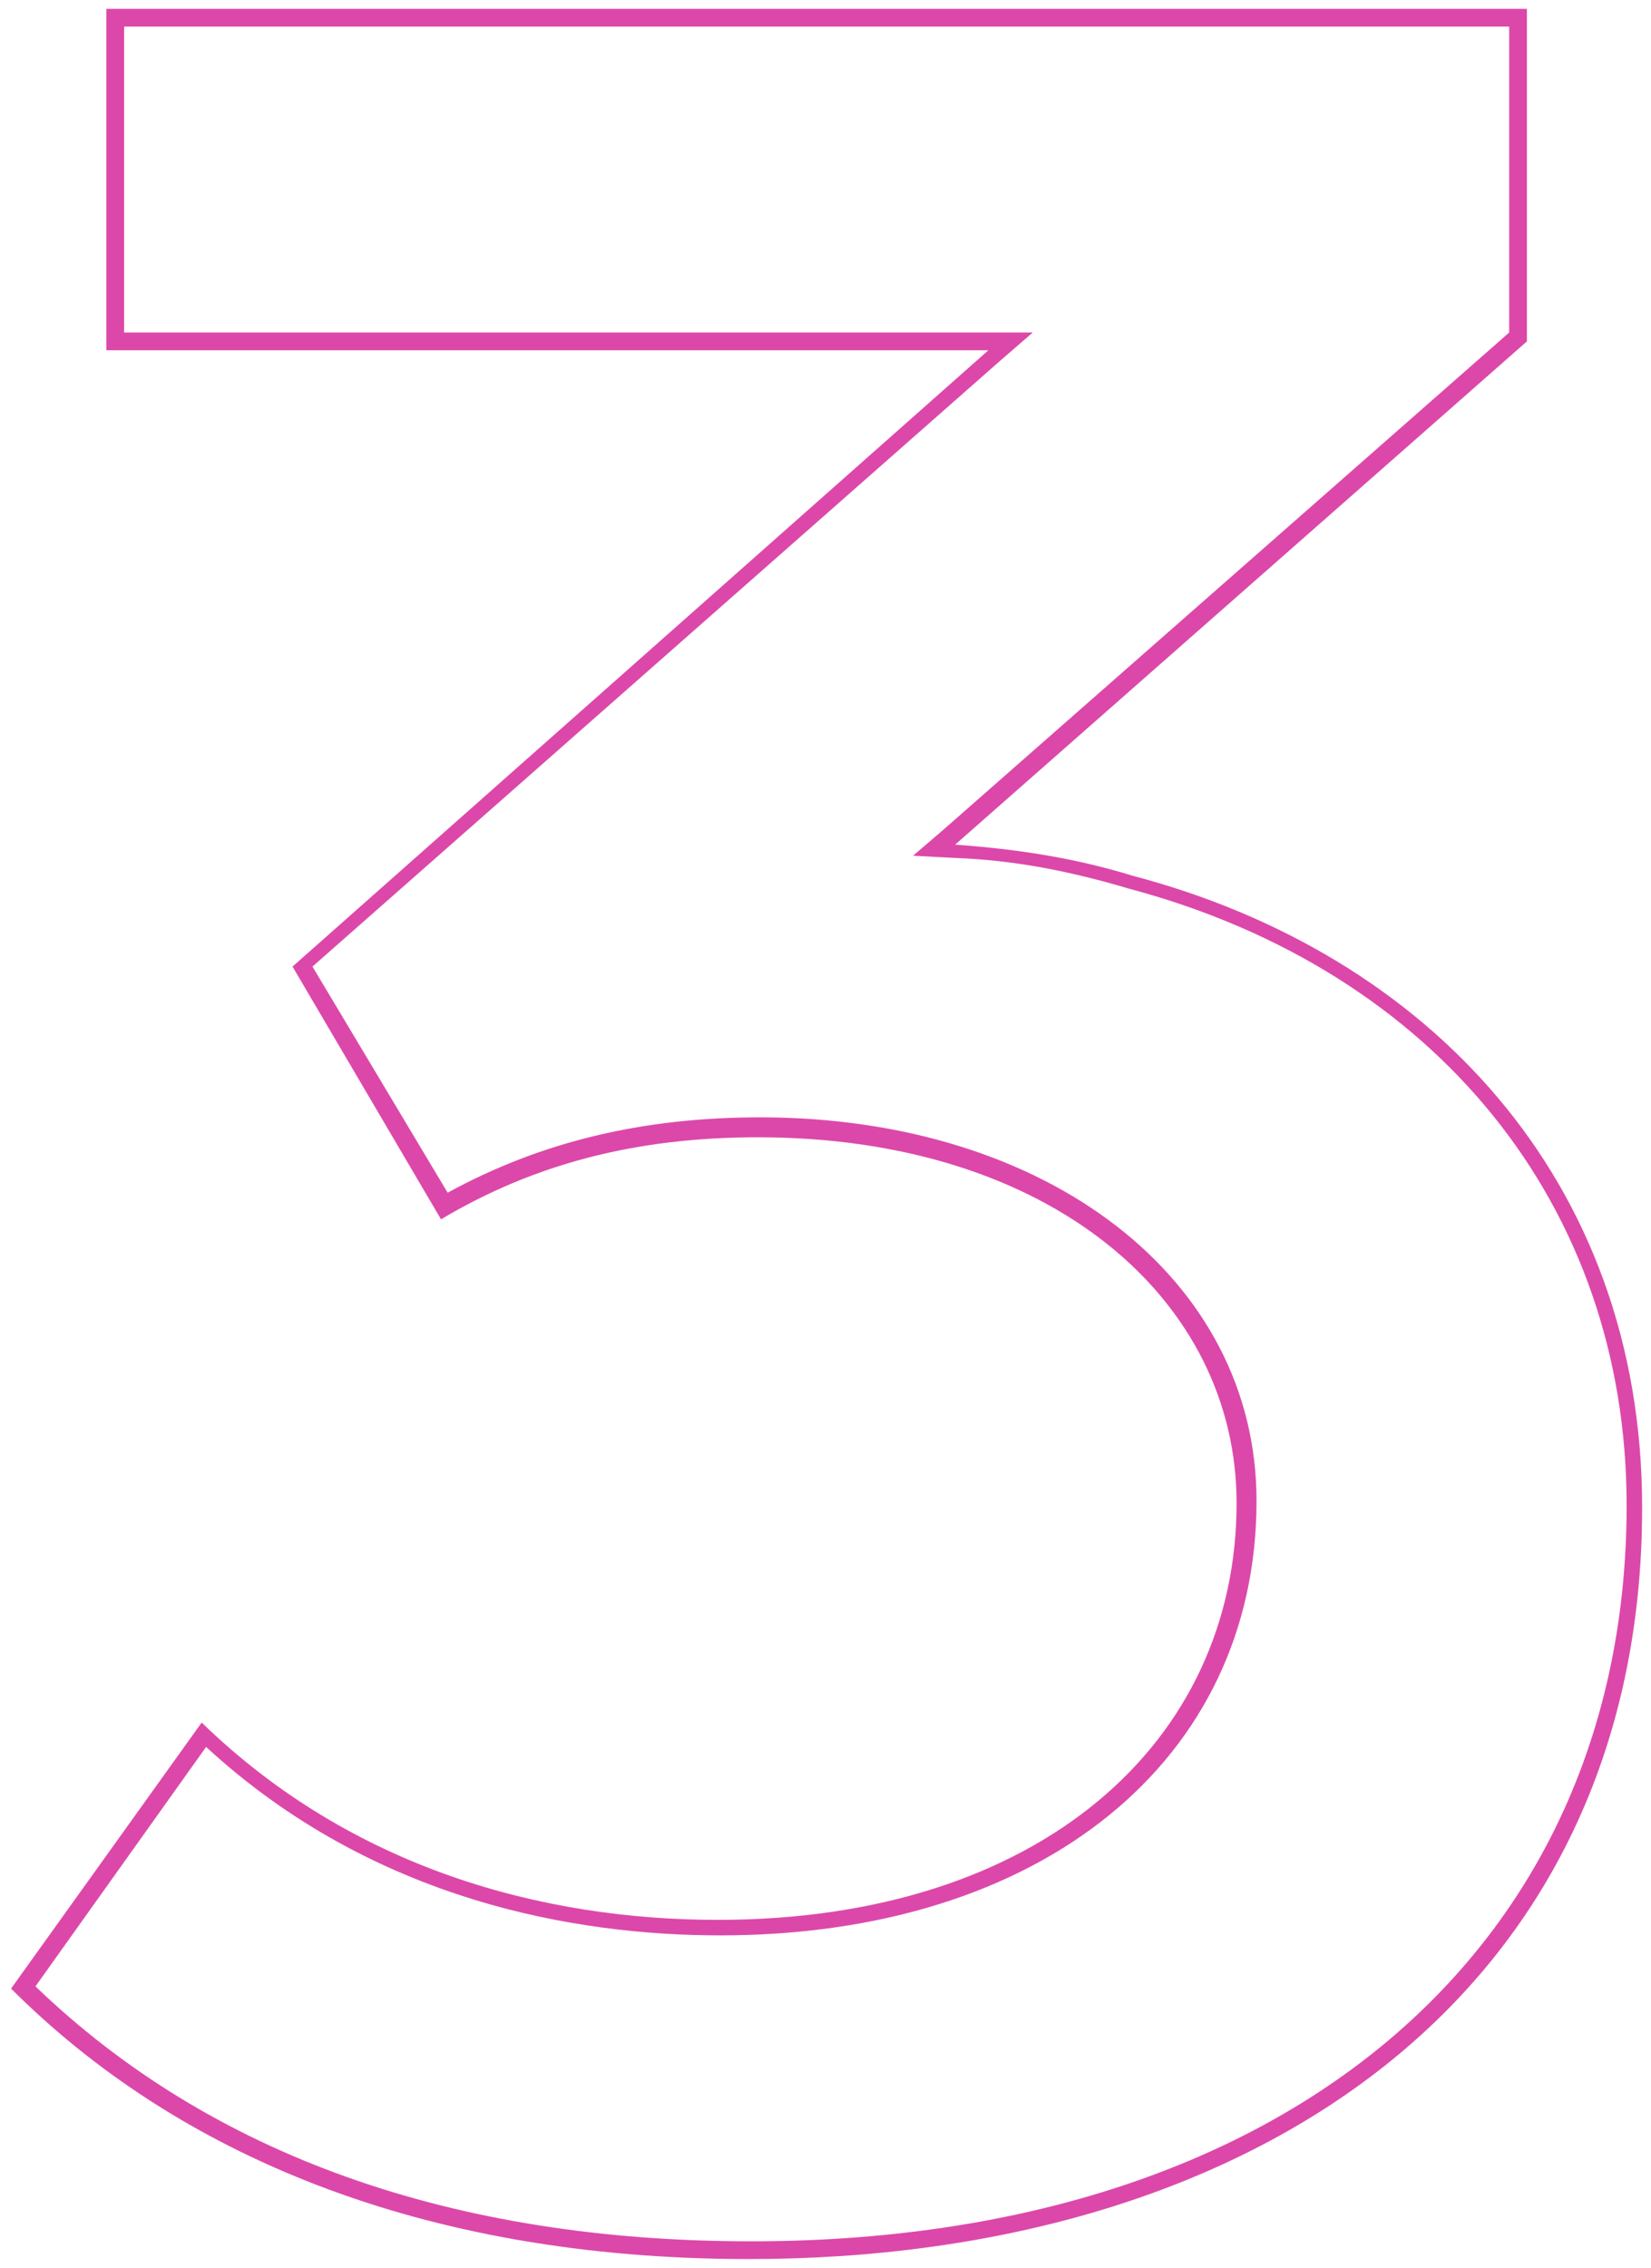
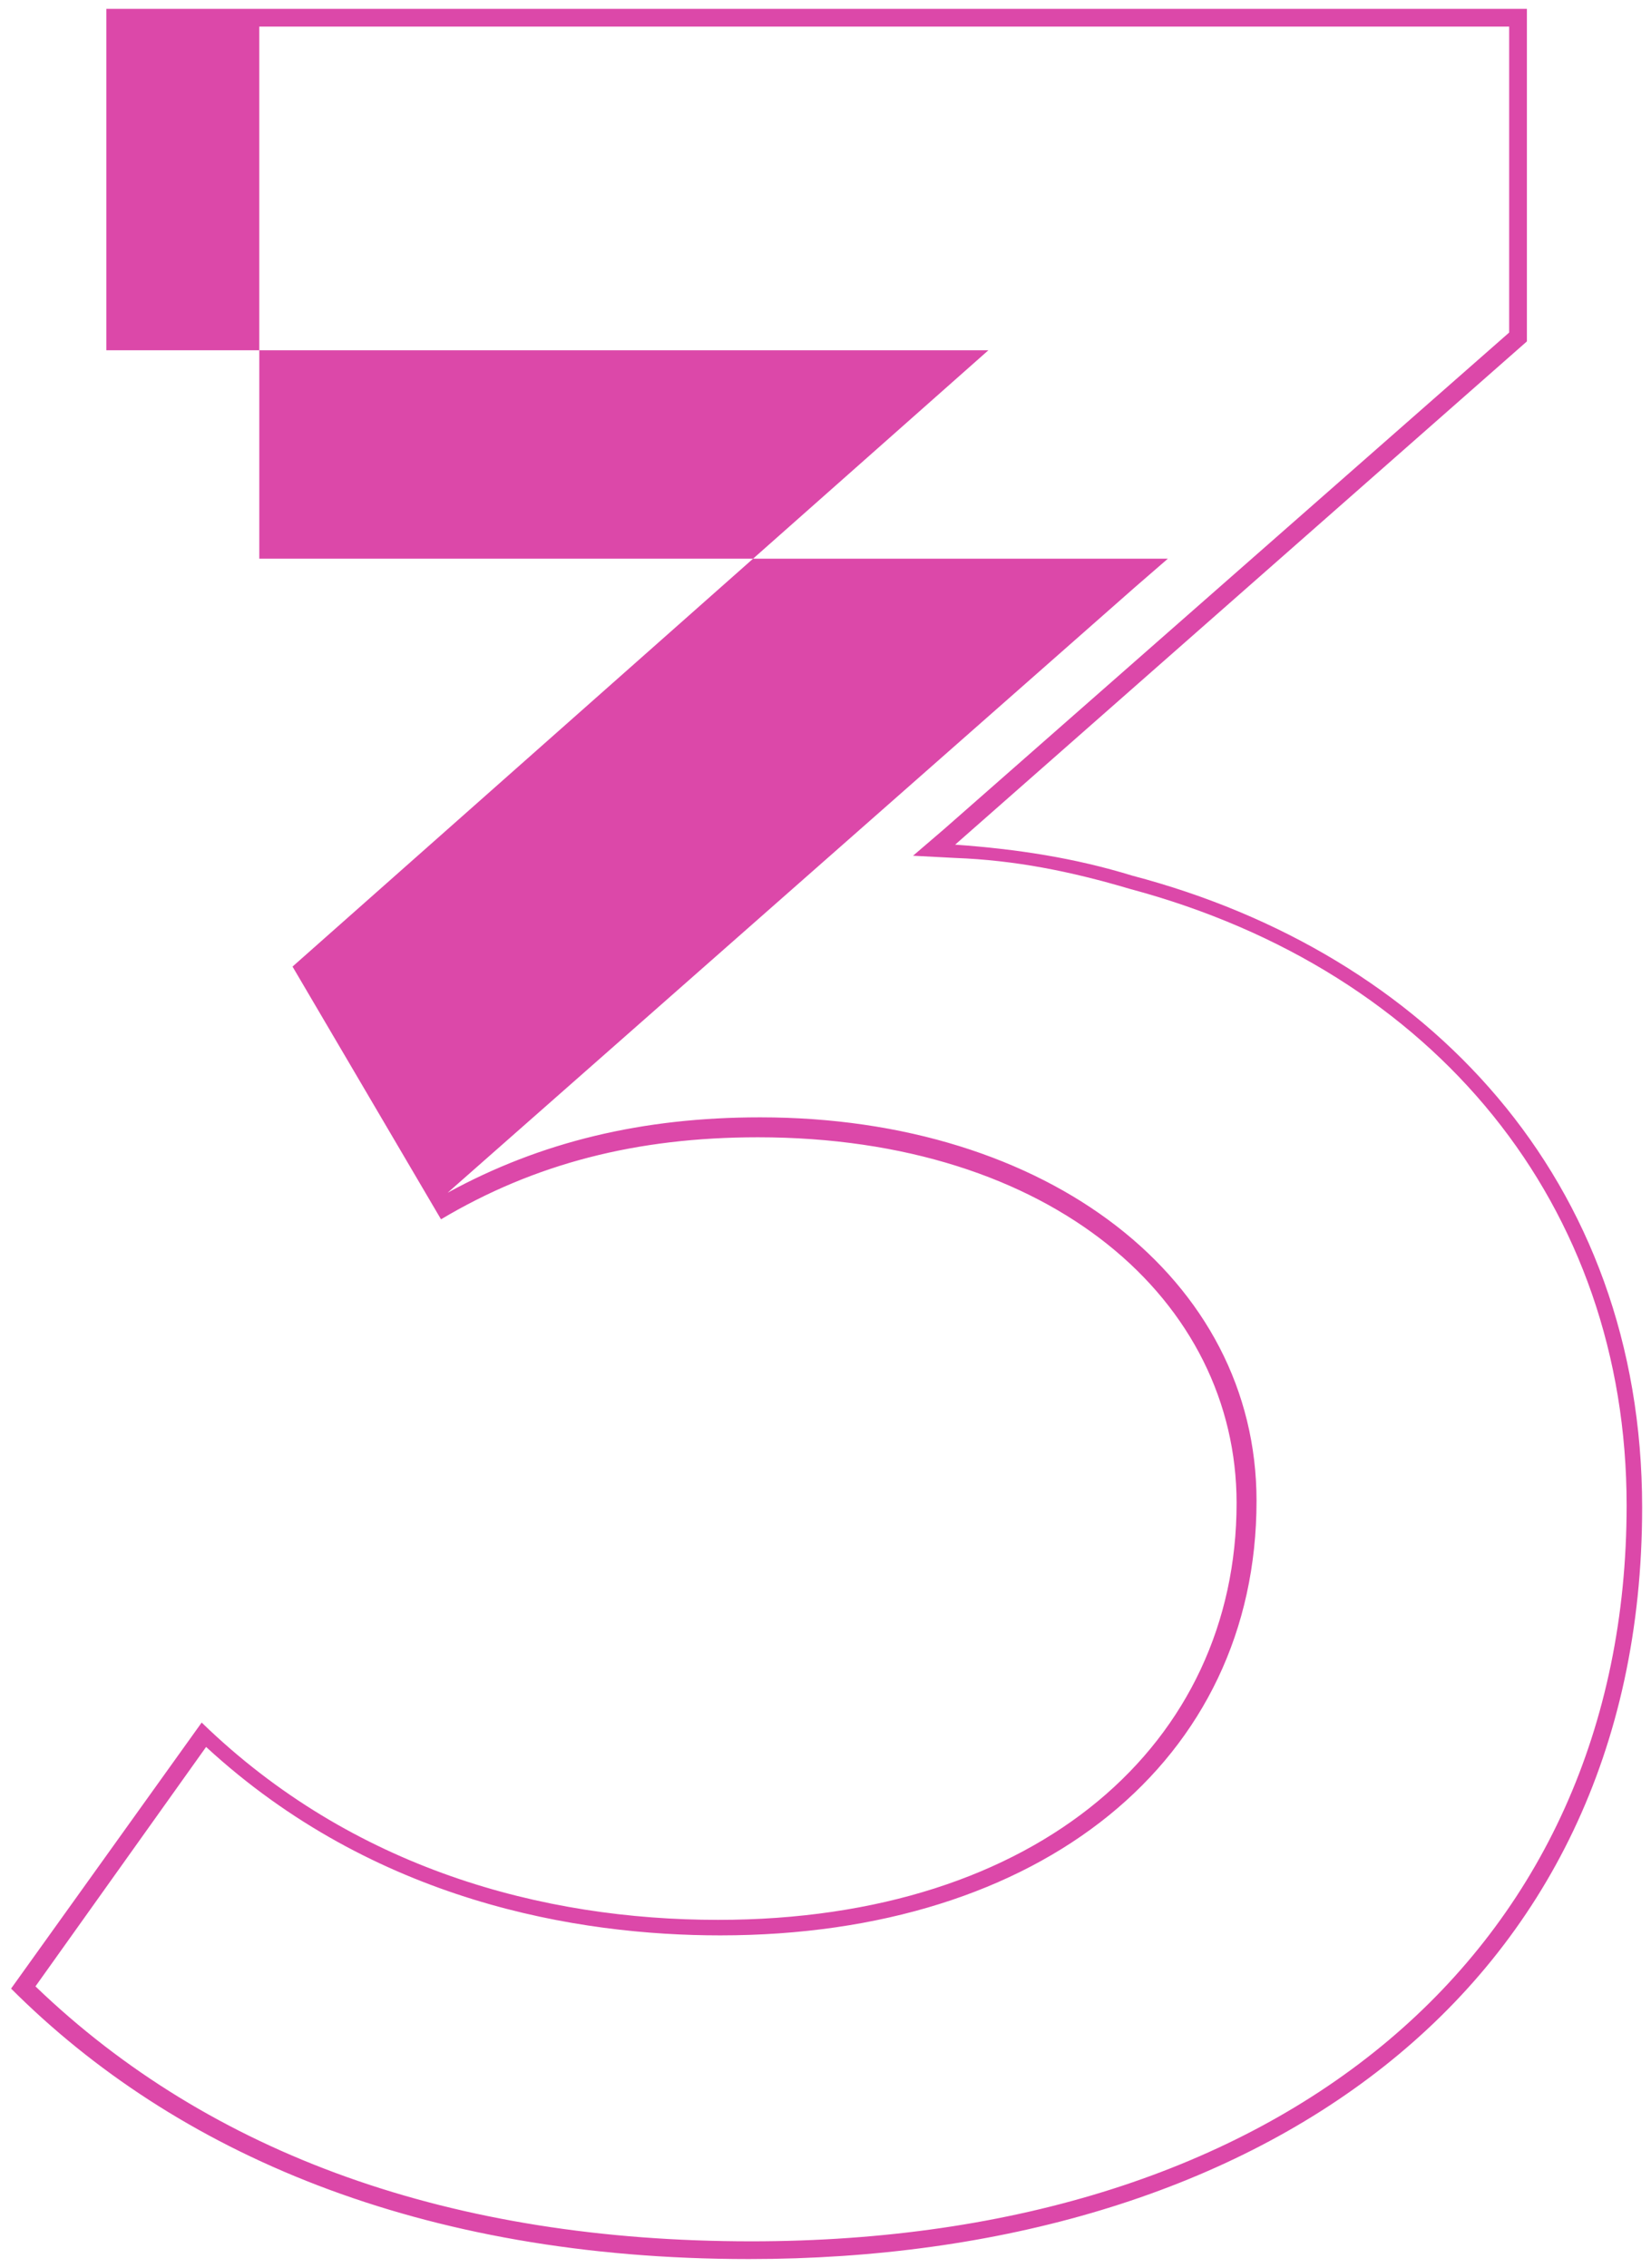
<svg xmlns="http://www.w3.org/2000/svg" version="1.1" id="Layer_1" x="0px" y="0px" viewBox="0 0 74.5 102.3" style="enable-background:new 0 0 74.5 102.3;" xml:space="preserve">
  <style type="text/css">
	.st0{fill:url(#SVGID_1_);}
	.st1{fill:url(#SVGID_00000048489945790721432340000009884279303361107387_);}
	.st2{fill:url(#SVGID_00000092424753801897394420000009252587059846276741_);}
	.st3{fill:url(#SVGID_00000149363051429104171160000008720960990657384630_);}
	.st4{fill:url(#SVGID_00000017488645156469326870000004458676023227897765_);}
	.st5{fill:url(#SVGID_00000143611053261982973650000014725063656793392293_);}
	.st6{fill:url(#SVGID_00000075882289966954176700000005806261166111507336_);}
	.st7{fill:url(#SVGID_00000062872748722180862810000003921334002738787490_);}
	.st8{fill:none;stroke:#DC48A9;stroke-width:0.772;stroke-miterlimit:10;}
	.st9{fill:none;stroke:#DC48A9;stroke-width:0.471;stroke-miterlimit:10;}
	.st10{fill:#DC48A9;}
	.st11{fill-rule:evenodd;clip-rule:evenodd;fill:#DC48A9;}
	.st12{fill:none;stroke:#DC48A9;stroke-width:0.471;stroke-linecap:round;stroke-miterlimit:10;}
	.st13{fill:#F1F4D7;}
	.st14{fill:url(#SVGID_00000076577278033513975760000010248025602925851038_);}
	.st15{fill:url(#SVGID_00000150788673073961351490000009783627330191254930_);}
	.st16{fill:url(#SVGID_00000154387915791364952330000010789845648656471966_);}
	.st17{fill:url(#SVGID_00000013158042761817062990000012935980353061150907_);}
	.st18{fill:url(#SVGID_00000176745592919935020000000002162262438172034183_);}
	.st19{fill:url(#SVGID_00000005254889939416201280000014911899871615898514_);}
	.st20{fill:url(#SVGID_00000018216603850202962250000007805970443137862278_);}
	.st21{fill:url(#SVGID_00000078740750211810722090000013932938894015871406_);}
	.st22{fill:url(#SVGID_00000114784616455051668570000012794376920709157300_);}
	.st23{fill:url(#SVGID_00000060733171640096794640000006188318562766269570_);}
	.st24{fill:url(#SVGID_00000116194496310084519600000001431594047772664242_);}
	.st25{fill:url(#SVGID_00000070101642329184551600000007571200811376703923_);}
	.st26{fill:url(#SVGID_00000067224288820753288000000011544618981980659891_);}
	.st27{fill:url(#SVGID_00000031897882605942650250000008904695690944589493_);}
	.st28{fill:url(#SVGID_00000092447412803310043980000005206986690842708665_);}
	.st29{fill:url(#SVGID_00000002373668471055138550000004019583004478306195_);}
	.st30{fill:url(#SVGID_00000052100426543619528330000010934956642803053491_);}
	.st31{fill:url(#SVGID_00000022525654163592537890000011320838585714568361_);}
	.st32{fill:url(#SVGID_00000046298028075341370510000014803861209169000350_);}
	.st33{fill:url(#SVGID_00000086691608388108736680000014250421951815411629_);}
	.st34{fill:url(#SVGID_00000152258612803252360780000017344177765863957676_);}
	.st35{fill:url(#SVGID_00000054951479604874771630000010824801438555753149_);}
	.st36{fill:url(#SVGID_00000029015216702159741860000011954203787914848174_);}
	.st37{fill:url(#SVGID_00000024680622891778053930000007946998939881904265_);}
	.st38{fill:url(#SVGID_00000085218485663456127120000000049384975005676172_);}
	.st39{fill:url(#SVGID_00000027601910959855907430000007610883003411723908_);}
	.st40{fill:url(#SVGID_00000103243028064764916150000016569169819737200000_);}
	.st41{fill:url(#SVGID_00000000941783580305062680000008614064620211682716_);}
	.st42{fill:url(#SVGID_00000034776689023946318210000015345876082855242128_);}
	.st43{fill:url(#SVGID_00000024706085882678593410000007579191891067495040_);}
	.st44{fill:url(#SVGID_00000068666831901849761670000007320505468853855909_);}
	.st45{fill:url(#SVGID_00000124137705689354855950000000328593237489385602_);}
	.st46{fill:url(#SVGID_00000176761775034097514330000009759802182256659623_);}
	.st47{fill:url(#SVGID_00000178885128051872445340000017046886148387209401_);}
	.st48{fill:url(#SVGID_00000010313063124126098340000003433869044544554149_);}
	.st49{fill:url(#SVGID_00000110455744792272275170000014498609430087514794_);}
	.st50{fill:url(#SVGID_00000178917848204193896350000018419096501481338758_);}
	.st51{fill:url(#SVGID_00000127044034035713919410000009899047803387810442_);}
	.st52{fill:url(#SVGID_00000111877983440080995410000018342904671269523594_);}
	.st53{fill:url(#SVGID_00000026123438731667064400000016917256234475208341_);}
	.st54{fill:url(#SVGID_00000039129528525633807180000001738040619254437027_);}
	.st55{fill:url(#SVGID_00000090292076185657045460000005864228564259582102_);}
	.st56{fill:url(#SVGID_00000096749512021955172410000007514899073296716986_);}
	.st57{fill:url(#SVGID_00000119819445117685703740000011429035466981090949_);}
	.st58{fill:url(#SVGID_00000129196471136523381100000013848566562295553725_);}
	.st59{fill:url(#SVGID_00000142858946792198147640000007926261367476320191_);}
	.st60{fill:url(#SVGID_00000013193225913708939730000007139529482926862243_);}
	.st61{fill:url(#SVGID_00000163762653657454540550000012005346799429817489_);}
	.st62{fill:url(#SVGID_00000002358496695256225480000010141826076727604362_);}
	.st63{fill:url(#SVGID_00000002343758103879761100000000599939619645025980_);}
	.st64{fill:url(#SVGID_00000031202494235335750210000017494351642345840532_);}
	.st65{fill:url(#SVGID_00000137093788861402851000000014881908841947340463_);}
	.st66{fill:url(#SVGID_00000088115764950415248640000005310162446504201643_);}
	.st67{fill:url(#SVGID_00000147940030005882820900000013781677950137054347_);}
	.st68{fill:url(#SVGID_00000152263078036489593400000013433233323023258796_);}
	.st69{fill:url(#SVGID_00000002373268211167677710000009177060069001869454_);}
	.st70{fill:url(#SVGID_00000030479166185843150020000007007571746267795381_);}
	.st71{fill:url(#SVGID_00000138553860023697815740000018396570291225641913_);}
	.st72{fill:url(#SVGID_00000029025870164354725240000003507439162685616297_);}
	.st73{fill:url(#SVGID_00000127016086098327037120000006156171047654052760_);}
	.st74{fill:url(#SVGID_00000078752429353522737320000012638211630602261387_);}
	.st75{fill:url(#SVGID_00000082340258099602252940000012128528635296191676_);}
	.st76{fill:url(#SVGID_00000174564216423637278920000003004770455233549247_);}
	.st77{fill:url(#SVGID_00000021107830253277393990000005170521540797173405_);}
	.st78{fill:url(#SVGID_00000181790869609301404950000010214743628383245213_);}
	.st79{fill:url(#SVGID_00000127039172925815922250000017622293898218690985_);}
	.st80{fill:url(#SVGID_00000111892406426122228860000013110269950640162988_);}
	.st81{fill:url(#SVGID_00000062894032405135782960000015667701267113102011_);}
	.st82{fill:url(#SVGID_00000065053366267583041880000001700609655168059564_);}
	.st83{fill:url(#SVGID_00000177477166175693381040000010532180320146458552_);}
	.st84{fill:url(#SVGID_00000079455870589513746650000013524675290873652153_);}
	.st85{fill:url(#SVGID_00000131331532686759830360000011118478698949569440_);}
	.st86{fill:url(#SVGID_00000147900137814648931440000010760155941174926012_);}
	.st87{fill:url(#SVGID_00000044140839837193027750000018192823709237479100_);}
	.st88{fill:url(#SVGID_00000030464318859939188080000017104179528546600123_);}
	.st89{fill:url(#SVGID_00000046305595977140692380000011789818523763733155_);}
	.st90{fill:url(#SVGID_00000102502239905300350940000012569098575266834879_);}
	.st91{fill:url(#SVGID_00000102543799010601456140000007503578041803465349_);}
	.st92{fill:url(#SVGID_00000168079234179030409290000005153174589292313264_);}
	.st93{fill:url(#SVGID_00000018237134525624947840000008768313143478118823_);}
	.st94{fill:url(#SVGID_00000155118525958951446710000000790479740925298819_);}
	.st95{fill:url(#SVGID_00000020376722512743789720000017820370078276204416_);}
	.st96{fill:url(#SVGID_00000026881883105918178700000002557382321291469185_);}
	.st97{fill:url(#SVGID_00000126321036044964182360000006005612982383665561_);}
	.st98{fill:url(#SVGID_00000010311728373607495750000013047859344281880996_);}
	.st99{fill:url(#SVGID_00000031891768889030235860000016033578195387039136_);}
	.st100{fill:url(#SVGID_00000034067768303456881510000012254180928591280788_);}
	.st101{fill:url(#SVGID_00000072265235790638878250000016303620883026038201_);}
	.st102{fill:url(#SVGID_00000142168051591903813320000002959439774473422486_);}
	.st103{fill:url(#SVGID_00000161616232987559500420000006424699382595148961_);}
	.st104{fill:url(#SVGID_00000045598041194715093320000018083886595098631588_);}
	.st105{fill:url(#SVGID_00000075151719935639307610000005318371620734900623_);}
	.st106{fill:url(#SVGID_00000033332211748364997440000006679305328309692082_);}
	.st107{fill:url(#SVGID_00000051367076485311708190000014089655945822512572_);}
	.st108{fill:url(#SVGID_00000142167388020505187150000000151330035351280560_);}
	.st109{fill:url(#SVGID_00000023972673630888943440000005755752141537121457_);}
	.st110{fill:url(#SVGID_00000098211914710094113080000008895463412453599891_);}
	.st111{fill:url(#SVGID_00000003090746405665316450000005479046821629177745_);}
	.st112{fill:url(#SVGID_00000086687914543719775760000016996988863635252610_);}
	.st113{fill:url(#SVGID_00000121984816670565159470000001777225165005930129_);}
	.st114{fill:url(#SVGID_00000139280139729724216770000003725767537837655185_);}
	.st115{fill:url(#SVGID_00000041985106155909436440000008732317711605311379_);}
	.st116{fill:url(#SVGID_00000057859735850023185550000004735536401538281869_);}
	.st117{fill:url(#SVGID_00000103980632617245342500000018158790665947780778_);}
	.st118{fill:url(#SVGID_00000079445824426163317030000013463733629633794751_);}
	.st119{fill:url(#SVGID_00000125562847053463943990000016461929321849344174_);}
	.st120{fill:url(#SVGID_00000091004563167613509530000012975740626812365191_);}
	.st121{fill:url(#SVGID_00000074407193620779780220000013681363430440275636_);}
	.st122{fill:url(#SVGID_00000114768820550399060840000011713284943167518623_);}
	.st123{fill:url(#SVGID_00000047061533254246460910000004459573587746332579_);}
	.st124{fill:url(#SVGID_00000112626254697676768960000004071593696837100471_);}
	.st125{fill:url(#SVGID_00000027586603675423633240000014267374188744307391_);}
	.st126{fill:url(#SVGID_00000052103988844533408270000004189504131306110365_);}
	.st127{fill:url(#SVGID_00000172399180449460252440000012689460548414588075_);}
	.st128{fill:url(#SVGID_00000143612874424453648710000015963130330786725265_);}
	.st129{fill:url(#SVGID_00000042707876814669405110000002355562857541709470_);}
	.st130{fill:url(#SVGID_00000106134169031150048110000018162276854387021218_);}
	.st131{fill:url(#SVGID_00000093170384096572527080000013714870712263936187_);}
	.st132{fill:url(#SVGID_00000116923004526233457680000004452672843514673546_);}
	.st133{fill:url(#SVGID_00000047768323074478613300000017820238541455673745_);}
	.st134{fill:url(#SVGID_00000009589626223837616650000005382814748794193813_);}
	.st135{fill:url(#SVGID_00000092458156254454647020000002988191013602347180_);}
	.st136{fill:url(#SVGID_00000134240534431690663780000007240932769938334132_);}
	.st137{fill:url(#SVGID_00000016784819410795098610000000635083133262185096_);}
	.st138{fill:url(#SVGID_00000080927845196915739540000004142990142673371291_);}
	.st139{fill:url(#SVGID_00000081631457858778237390000009214951923396359053_);}
	.st140{fill:url(#SVGID_00000103969663994166949420000000243707374250892200_);}
	.st141{fill:url(#SVGID_00000042006553315936505950000016612497880224570814_);}
	.st142{fill:url(#SVGID_00000124876435420447875340000008463489845681750428_);}
	.st143{fill:url(#SVGID_00000124160321638633302440000008331969953667044497_);}
	.st144{fill:url(#SVGID_00000067229685389784992720000005567799064379491969_);}
	.st145{fill:url(#SVGID_00000150090791659678555920000006202887016779153838_);}
	.st146{fill:url(#SVGID_00000030482758723549243560000003427717828268770458_);}
	.st147{fill:url(#SVGID_00000168821390859700995840000004804258902068721043_);}
	.st148{fill:url(#SVGID_00000074408836723985006550000014334965557968963256_);}
	.st149{fill:url(#SVGID_00000003095461287179285540000009641613232567016848_);}
	.st150{fill:url(#SVGID_00000096050738822695401430000011791121403259136440_);}
	.st151{fill:url(#SVGID_00000137846281281462539560000011193832572227470490_);}
	.st152{fill:url(#SVGID_00000158723345408315650410000013026472326174316702_);}
	.st153{fill:url(#SVGID_00000108301354345277651300000003323210568467380881_);}
	.st154{fill:url(#SVGID_00000002372538548794156820000012949629159681725592_);}
	.st155{fill:url(#SVGID_00000149353496606997042810000005006440184213604225_);}
	.st156{fill:url(#SVGID_00000067918178983682203370000002739133038589927351_);}
	.st157{fill:url(#SVGID_00000152222759437551860620000010300232556261209011_);}
	.st158{fill:url(#SVGID_00000025408107423587565860000000659357432946435759_);}
	.st159{fill:url(#SVGID_00000034812137254225506220000001393536938679008901_);}
	.st160{fill:url(#SVGID_00000162347021136443013080000000364054553345520774_);}
	.st161{fill:url(#SVGID_00000118396992878129803740000017474532511935416468_);}
	.st162{fill:url(#SVGID_00000079472473699124605300000017683586871137128113_);}
	.st163{fill:url(#SVGID_00000019658082125815248310000012774597018986917300_);}
	.st164{fill:url(#SVGID_00000012441419257786108310000010212216963559116674_);}
	.st165{fill:url(#SVGID_00000036940240048816605100000006206296053850781084_);}
	.st166{fill:url(#SVGID_00000100348372361095611790000000072707555227884940_);}
	.st167{fill:url(#SVGID_00000138544473103231184820000016414766436687630783_);}
	.st168{fill:url(#SVGID_00000039841805606566404400000005689124278988355482_);}
	.st169{fill:url(#SVGID_00000129887698984347811200000013290323325442420113_);}
	.st170{fill:url(#SVGID_00000115515975879849168720000005128085642252097672_);}
	.st171{fill:url(#SVGID_00000098918403573757419620000007821487688198437564_);}
	.st172{fill:url(#SVGID_00000077322391069744926840000008055932659005980834_);}
	.st173{fill:url(#SVGID_00000176747248159864025390000013465841805592988318_);}
	.st174{fill:url(#SVGID_00000014599550318962437750000018401239358953509512_);}
	.st175{fill:url(#SVGID_00000049219825487432965920000017642789762955107775_);}
	.st176{fill:url(#SVGID_00000101812588202035597120000008203063477855472008_);}
	.st177{fill:url(#SVGID_00000012437571378607874760000013779802843633727664_);}
	.st178{fill:url(#SVGID_00000051347477098802840690000017315333282297884599_);}
	.st179{fill:url(#SVGID_00000109006707701094218790000010195480066731817102_);}
	.st180{fill:url(#SVGID_00000088826792103320966370000010174661768682884250_);}
	.st181{fill:url(#SVGID_00000132052509450042040430000007932745448009678978_);}
	.st182{fill:url(#SVGID_00000021825731095406467760000007116972338319090363_);}
	.st183{fill:url(#SVGID_00000137819973544019197990000015976768833308571520_);}
	.st184{fill:url(#SVGID_00000061453647594780701990000003638754245299774389_);}
	.st185{fill:url(#SVGID_00000021809301215182839450000010421602205763229835_);}
	.st186{fill:url(#SVGID_00000113330659358157865580000004518947479495936168_);}
	.st187{fill:url(#SVGID_00000147198394178357555570000001108035107948099202_);}
	.st188{fill:url(#SVGID_00000129923819684101641440000007887947070745864577_);}
	.st189{fill:url(#SVGID_00000046311805114555527260000014790318321404583596_);}
	.st190{fill:url(#SVGID_00000036218955982275315190000004470832437414193546_);}
	.st191{fill:url(#SVGID_00000029014793992614325060000010691746245883860884_);}
	.st192{fill:url(#SVGID_00000145035399753048651270000012566666896038739868_);}
	.st193{fill:url(#SVGID_00000036212807002211082840000009670694234767124398_);}
	.st194{fill:url(#SVGID_00000126311382422448195720000010639906890782123705_);}
	.st195{fill:url(#SVGID_00000007428939014471075480000008098372129122141367_);}
	.st196{fill:url(#SVGID_00000174583260060694220980000013845498815229190573_);}
	.st197{fill:url(#SVGID_00000168798535680010982900000011253298784105787315_);}
	.st198{fill:url(#SVGID_00000036244804643573431190000007250383057544947348_);}
	.st199{fill:url(#SVGID_00000077283881622526803990000012457829411708437905_);}
	.st200{fill:url(#SVGID_00000094609226985484891400000015683152540571072160_);}
	.st201{fill:url(#SVGID_00000010268947928541863460000003320236804568356248_);}
	.st202{fill:url(#SVGID_00000003086408852688988640000007535616346148388272_);}
	.st203{fill:url(#SVGID_00000114067664771423677810000008721431956873363106_);}
	.st204{fill:url(#SVGID_00000120548845282785984830000014961016542051752871_);}
	.st205{fill:url(#SVGID_00000016065186009975653330000008954939846054744756_);}
	.st206{fill:url(#SVGID_00000111175379452277085730000002088181808191103153_);}
	.st207{fill:url(#SVGID_00000176761476617414945420000006541428950167397251_);}
	.st208{fill:url(#SVGID_00000075879702130410716590000017532831276739400629_);}
	.st209{fill:url(#SVGID_00000075844555703352834540000002870653675003752069_);}
	.st210{fill:url(#SVGID_00000144307698092579048140000014215137560944199069_);}
	.st211{fill:url(#SVGID_00000005245475779395436310000015982396316216989842_);}
	.st212{fill:url(#SVGID_00000126316640390916691220000005222269852703488408_);}
	.st213{fill:url(#SVGID_00000154412137639837247580000003678986207763499142_);}
	.st214{fill:url(#SVGID_00000095332868508271478790000007414387358270992270_);}
	.st215{fill:url(#SVGID_00000011012766320683491510000005057349135429667761_);}
	.st216{fill:url(#SVGID_00000055674252420333475010000011094797949168913085_);}
	.st217{fill:url(#SVGID_00000165230833616503242930000014850204581851517336_);}
	.st218{fill:url(#SVGID_00000140703082195852810020000003133964968499312280_);}
	.st219{fill:url(#SVGID_00000103959696839409660520000012645722765100808107_);}
	.st220{fill:url(#SVGID_00000101794688349782794740000000299550006278435749_);}
	.st221{fill:url(#SVGID_00000042016335434560850050000005949844748088817054_);}
	.st222{fill:url(#SVGID_00000179608741890904134610000011947777714913029298_);}
	.st223{fill:url(#SVGID_00000125602111112639839170000010969854952861077926_);}
	.st224{fill:url(#SVGID_00000096048459873993747480000005689505940091310494_);}
	.st225{fill:url(#SVGID_00000173118862626192794870000006728412511010227357_);}
	.st226{fill:url(#SVGID_00000168812017543266666670000014838017911427497611_);}
	.st227{fill:url(#SVGID_00000016794268164343659920000017079560545351026574_);}
	.st228{fill:url(#SVGID_00000027604181269797004150000005752799611280924801_);}
	.st229{fill:url(#SVGID_00000130612145483609189440000008205121292476620444_);}
	.st230{fill:url(#SVGID_00000101817818366726014250000004581853797879861668_);}
	.st231{fill:url(#SVGID_00000033342281703280808260000009763126576768962219_);}
	.st232{fill:url(#SVGID_00000036951457028242491500000007867322246426669200_);}
	.st233{fill:url(#SVGID_00000071561705833744583630000008396630914719701398_);}
	.st234{fill:url(#SVGID_00000147938615798837333080000015375723860461688729_);}
	.st235{fill:url(#SVGID_00000089547381702829493680000006362356624129138345_);}
	.st236{fill:url(#SVGID_00000132791934335620300120000011066493593529884817_);}
	.st237{fill:url(#SVGID_00000122708329628902480630000005085765716325649080_);}
	.st238{fill:url(#SVGID_00000126282181449504237110000009890450164661367728_);}
	.st239{fill:url(#SVGID_00000152256817187291855000000002743726068125896883_);}
	.st240{fill:url(#SVGID_00000053525155423913629870000017602945801835484074_);}
	.st241{fill:url(#SVGID_00000149344656459193596780000018214061095605198487_);}
	.st242{fill:url(#SVGID_00000057141184217382656890000015002979222158940816_);}
	.st243{fill:url(#SVGID_00000080204985933324013840000000490521216540770182_);}
	.st244{fill:url(#SVGID_00000031172014935191833380000003638109962573205125_);}
	.st245{fill:url(#SVGID_00000047753126358111504280000009997020559550995856_);}
	.st246{fill:url(#SVGID_00000055667376667664730290000002375631456049693366_);}
	.st247{fill:url(#SVGID_00000013178314691655943800000015067716575684832933_);}
	.st248{fill:url(#SVGID_00000058581581067490959770000014113778903469779111_);}
	.st249{fill:url(#SVGID_00000098192010866543232160000003066148706217044908_);}
	.st250{fill:url(#SVGID_00000150099530533234472150000008918817428136417676_);}
	.st251{fill:url(#SVGID_00000140705944355832139010000001708226623680439706_);}
	.st252{fill:url(#SVGID_00000005235966910603372680000002138266279725799825_);}
	.st253{fill:url(#SVGID_00000099636265210134845460000015397903760904676537_);}
	.st254{fill:url(#SVGID_00000127042223789681787850000003406828386594409639_);}
	.st255{fill:url(#SVGID_00000142885730811723193530000017862310716533895573_);}
	.st256{clip-path:url(#SVGID_00000146474471129626736820000001657746733530283181_);}
</style>
  <g>
    <g>
      <g>
-         <path class="st10" d="M68.1,1.2V15L42.6,37.4l-1.4,1.2l1.9,0.1c2.7,0.1,5.2,0.6,7.9,1.4c13.8,3.7,22.4,14.3,22.4,27.8     c0,20.1-15.5,33.2-39.5,33.2c-13.5,0-24.4-3.9-32.3-11.5l7.7-10.8c7.6,7,16.8,8.5,23.2,8.5c14.5,0,24.2-7.9,24.2-19.6     c0-10-9.4-17.3-22.4-17.3c-5.3,0-9.9,1.1-14.1,3.4l-6.1-10.2l31-27.3l1.5-1.3h-2h-39V1.2H68.1 M68.8,0.4h-64v15.4h39.8L13.2,43.6     L19.9,55c4.2-2.5,8.8-3.7,14.3-3.7c13.3,0,21.6,7.4,21.6,16.5c0,10.8-8.9,18.8-23.4,18.8c-7.9,0-16.5-2.3-23.3-8.9l-8.6,12     c7.4,7.4,18.4,12.2,33.3,12.2c22.7,0,40.3-11.9,40.3-33.9c0-14.8-9.7-25-23-28.5c-2.6-0.8-5.2-1.2-8-1.4l25.8-22.7V0.4L68.8,0.4z     " />
+         <path class="st10" d="M68.1,1.2V15L42.6,37.4l-1.4,1.2l1.9,0.1c2.7,0.1,5.2,0.6,7.9,1.4c13.8,3.7,22.4,14.3,22.4,27.8     c0,20.1-15.5,33.2-39.5,33.2c-13.5,0-24.4-3.9-32.3-11.5l7.7-10.8c7.6,7,16.8,8.5,23.2,8.5c14.5,0,24.2-7.9,24.2-19.6     c0-10-9.4-17.3-22.4-17.3c-5.3,0-9.9,1.1-14.1,3.4l31-27.3l1.5-1.3h-2h-39V1.2H68.1 M68.8,0.4h-64v15.4h39.8L13.2,43.6     L19.9,55c4.2-2.5,8.8-3.7,14.3-3.7c13.3,0,21.6,7.4,21.6,16.5c0,10.8-8.9,18.8-23.4,18.8c-7.9,0-16.5-2.3-23.3-8.9l-8.6,12     c7.4,7.4,18.4,12.2,33.3,12.2c22.7,0,40.3-11.9,40.3-33.9c0-14.8-9.7-25-23-28.5c-2.6-0.8-5.2-1.2-8-1.4l25.8-22.7V0.4L68.8,0.4z     " />
      </g>
    </g>
  </g>
</svg>